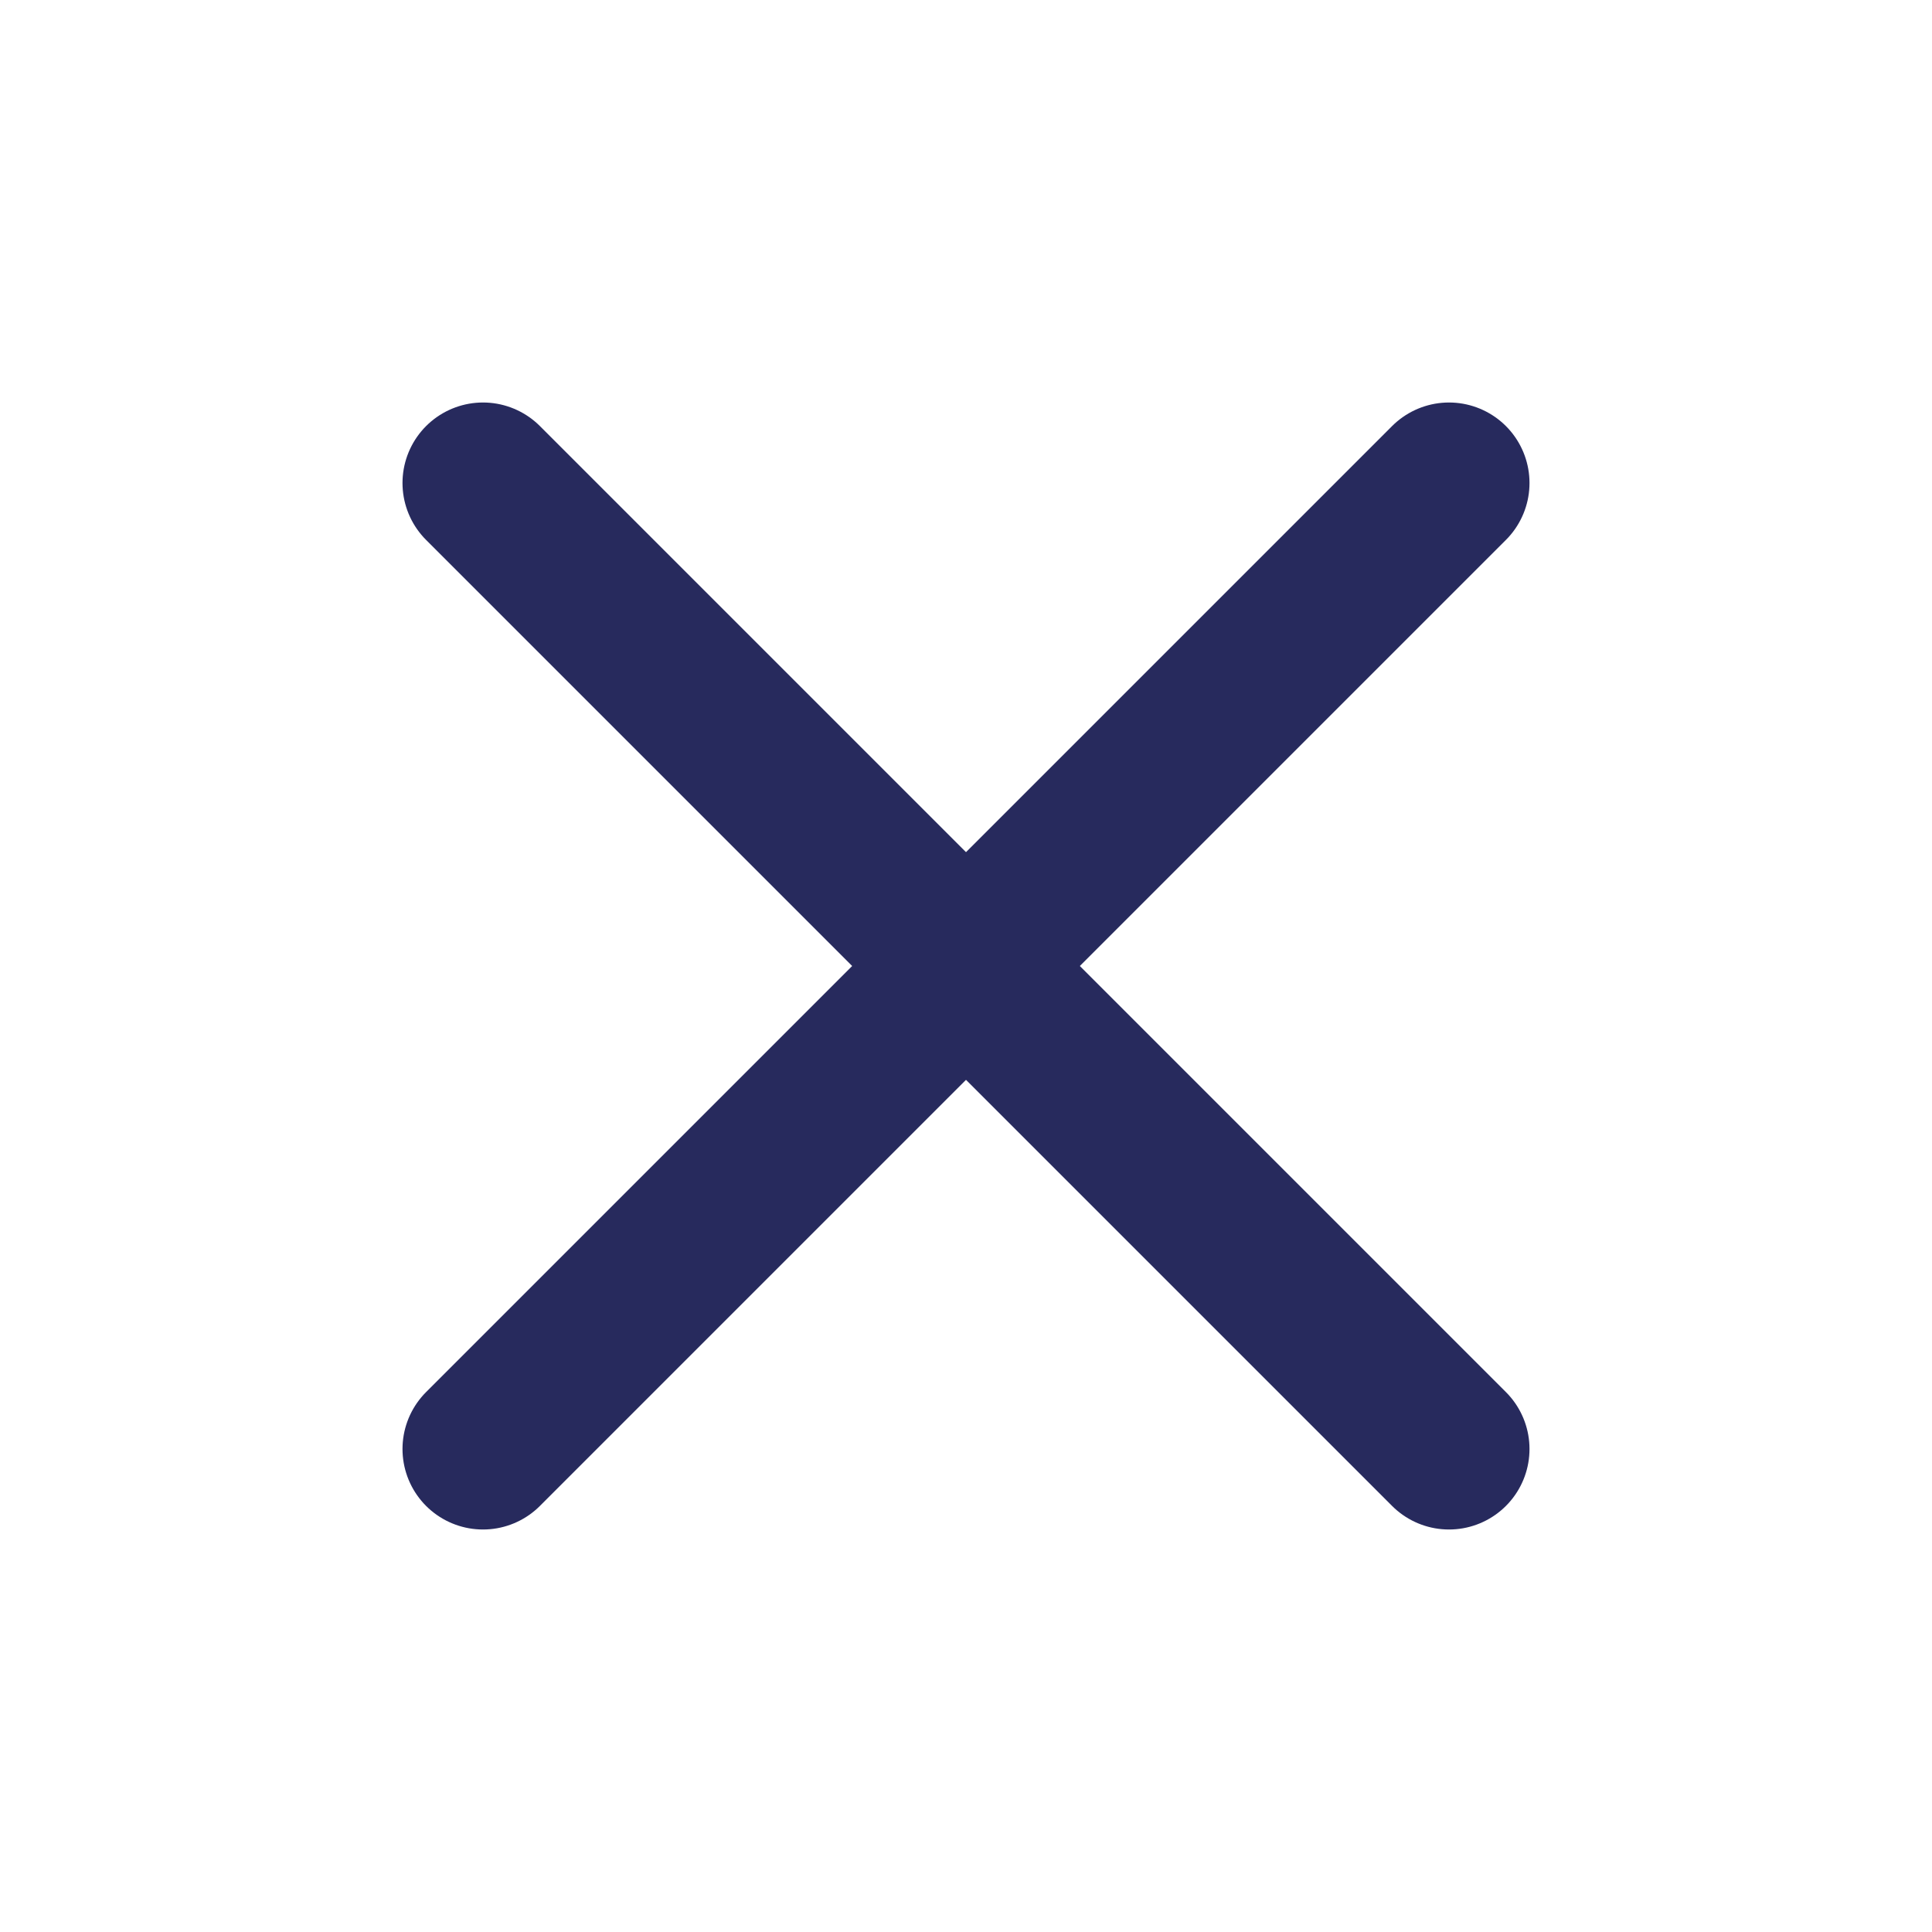
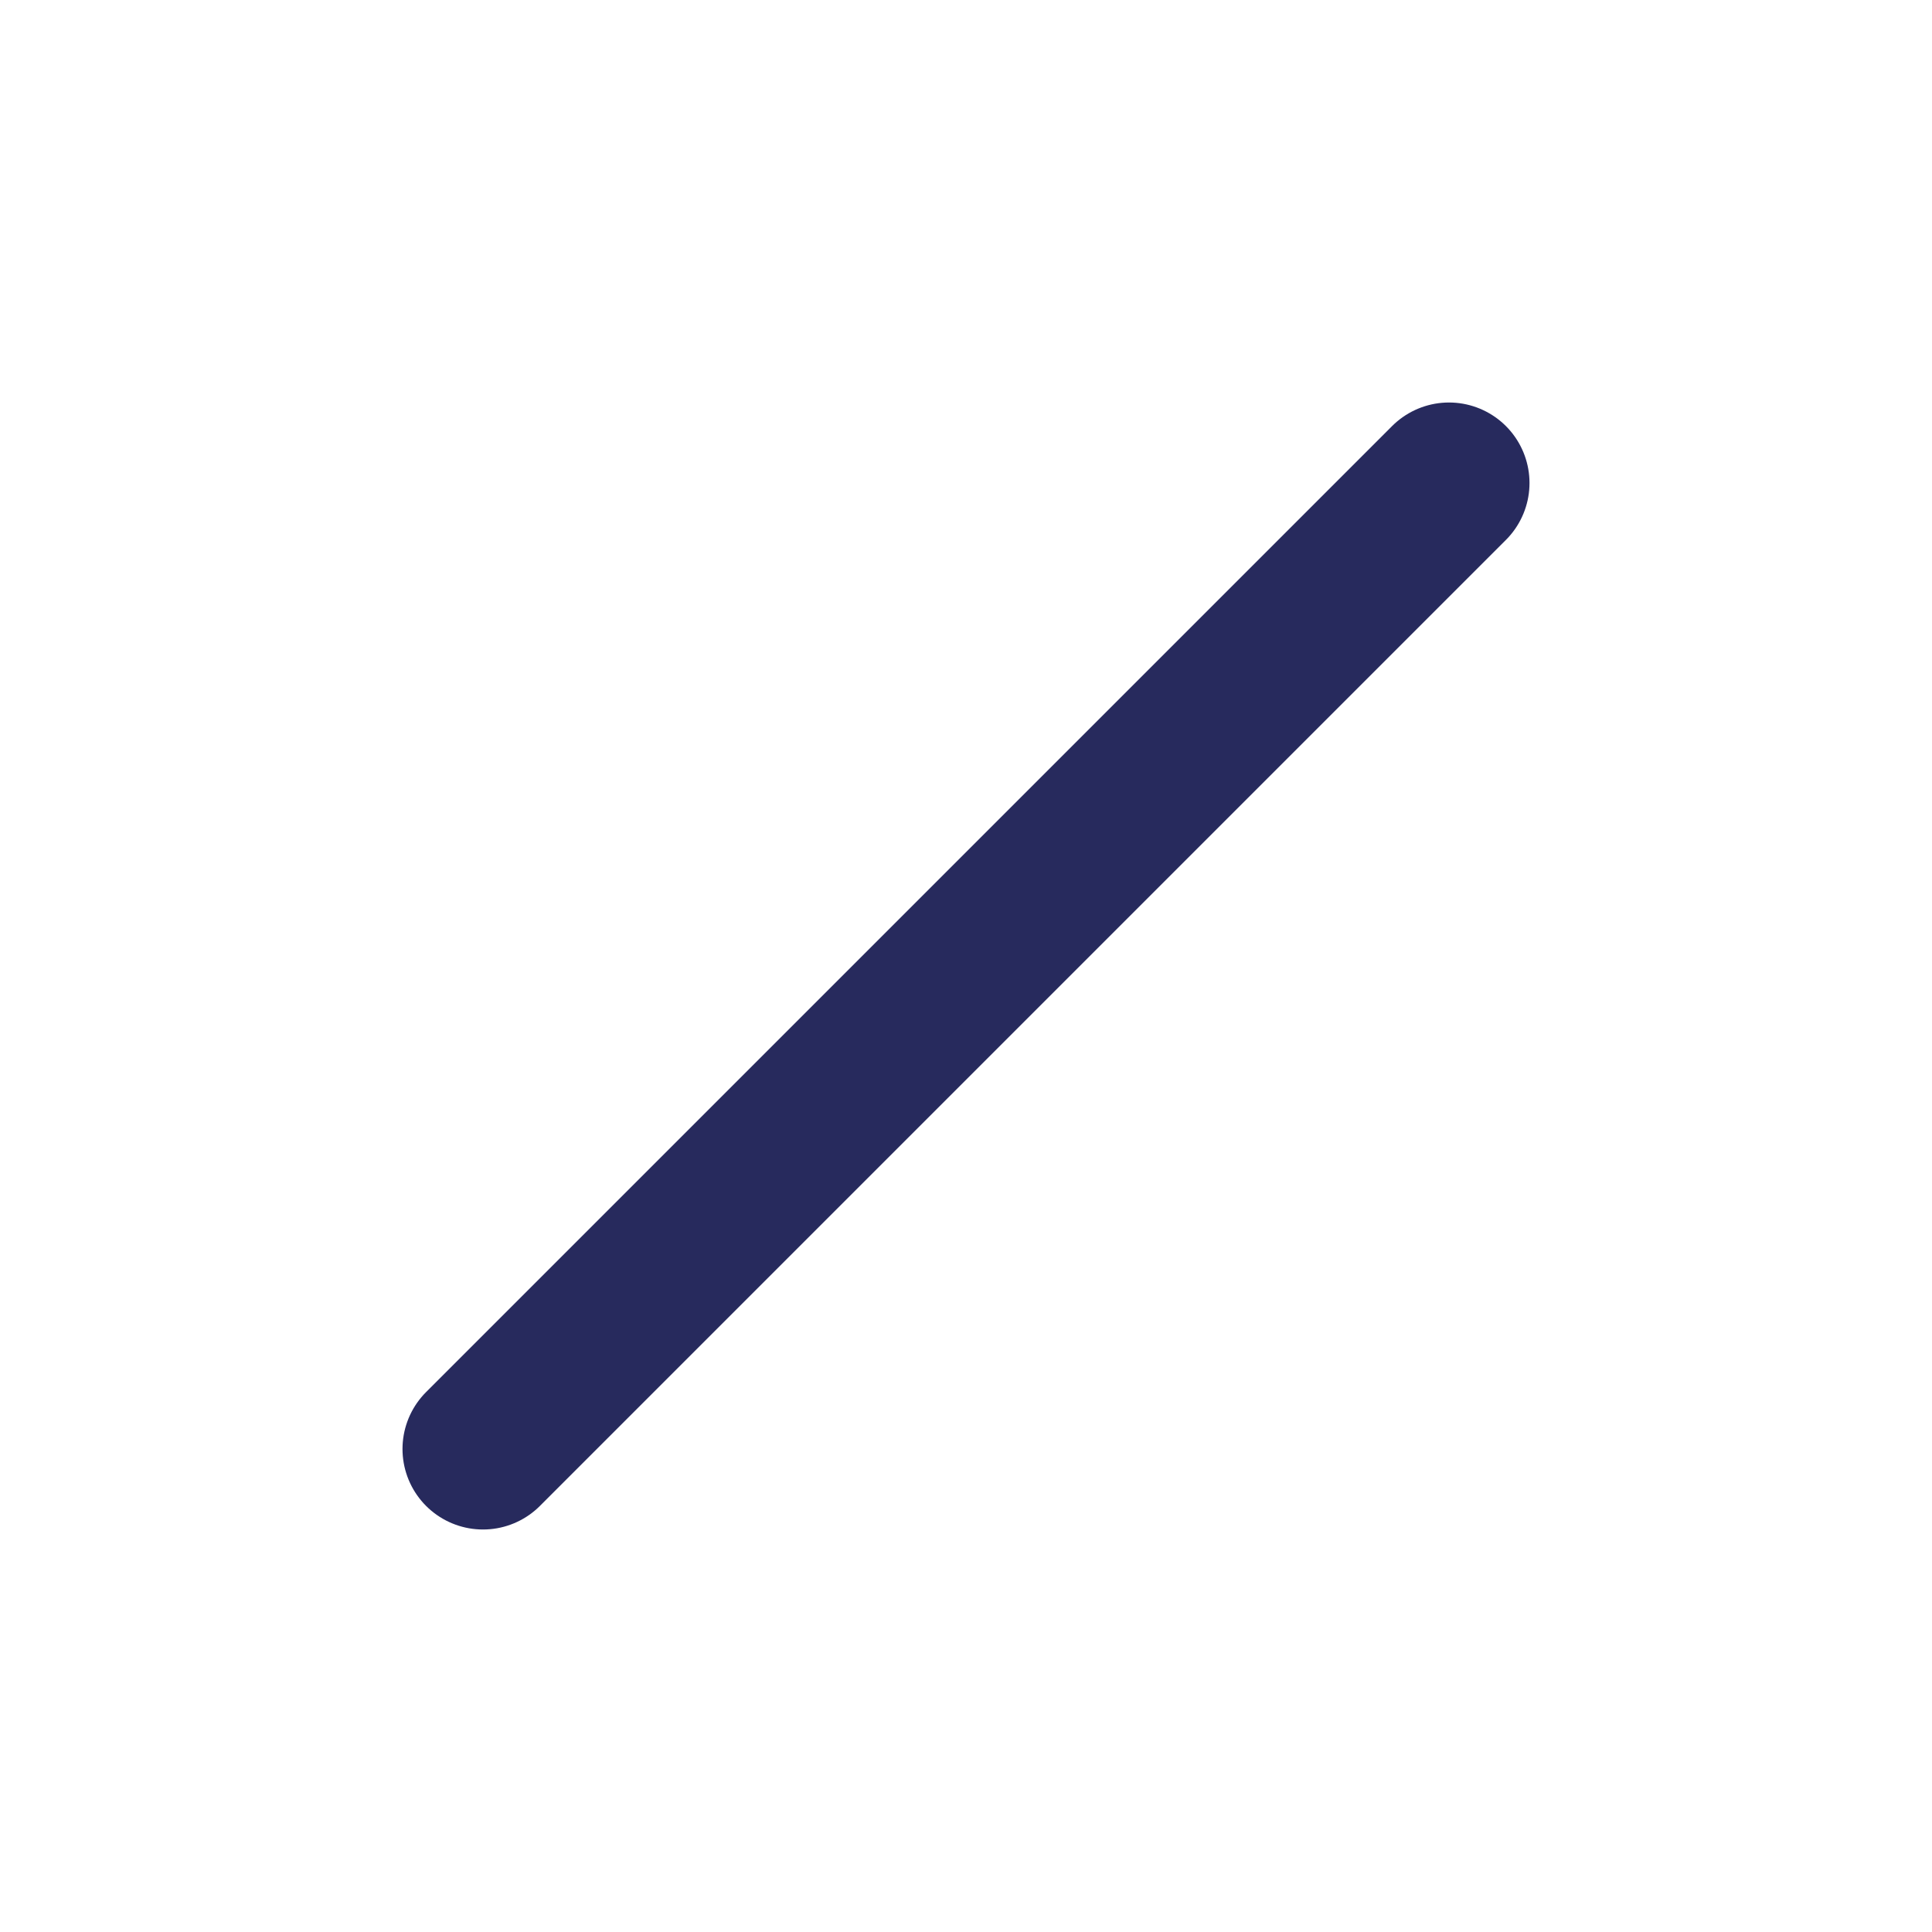
<svg xmlns="http://www.w3.org/2000/svg" width="24" height="24" viewBox="0 0 24 24" fill="none">
  <g id="Essential icon">
    <path id="Vector" d="M18 6L6 18" stroke="#272A5D" stroke-width="2" stroke-linecap="round" stroke-linejoin="round" />
-     <path id="Vector_2" d="M6 6L18 18" stroke="#272A5D" stroke-width="2" stroke-linecap="round" stroke-linejoin="round" />
  </g>
</svg>